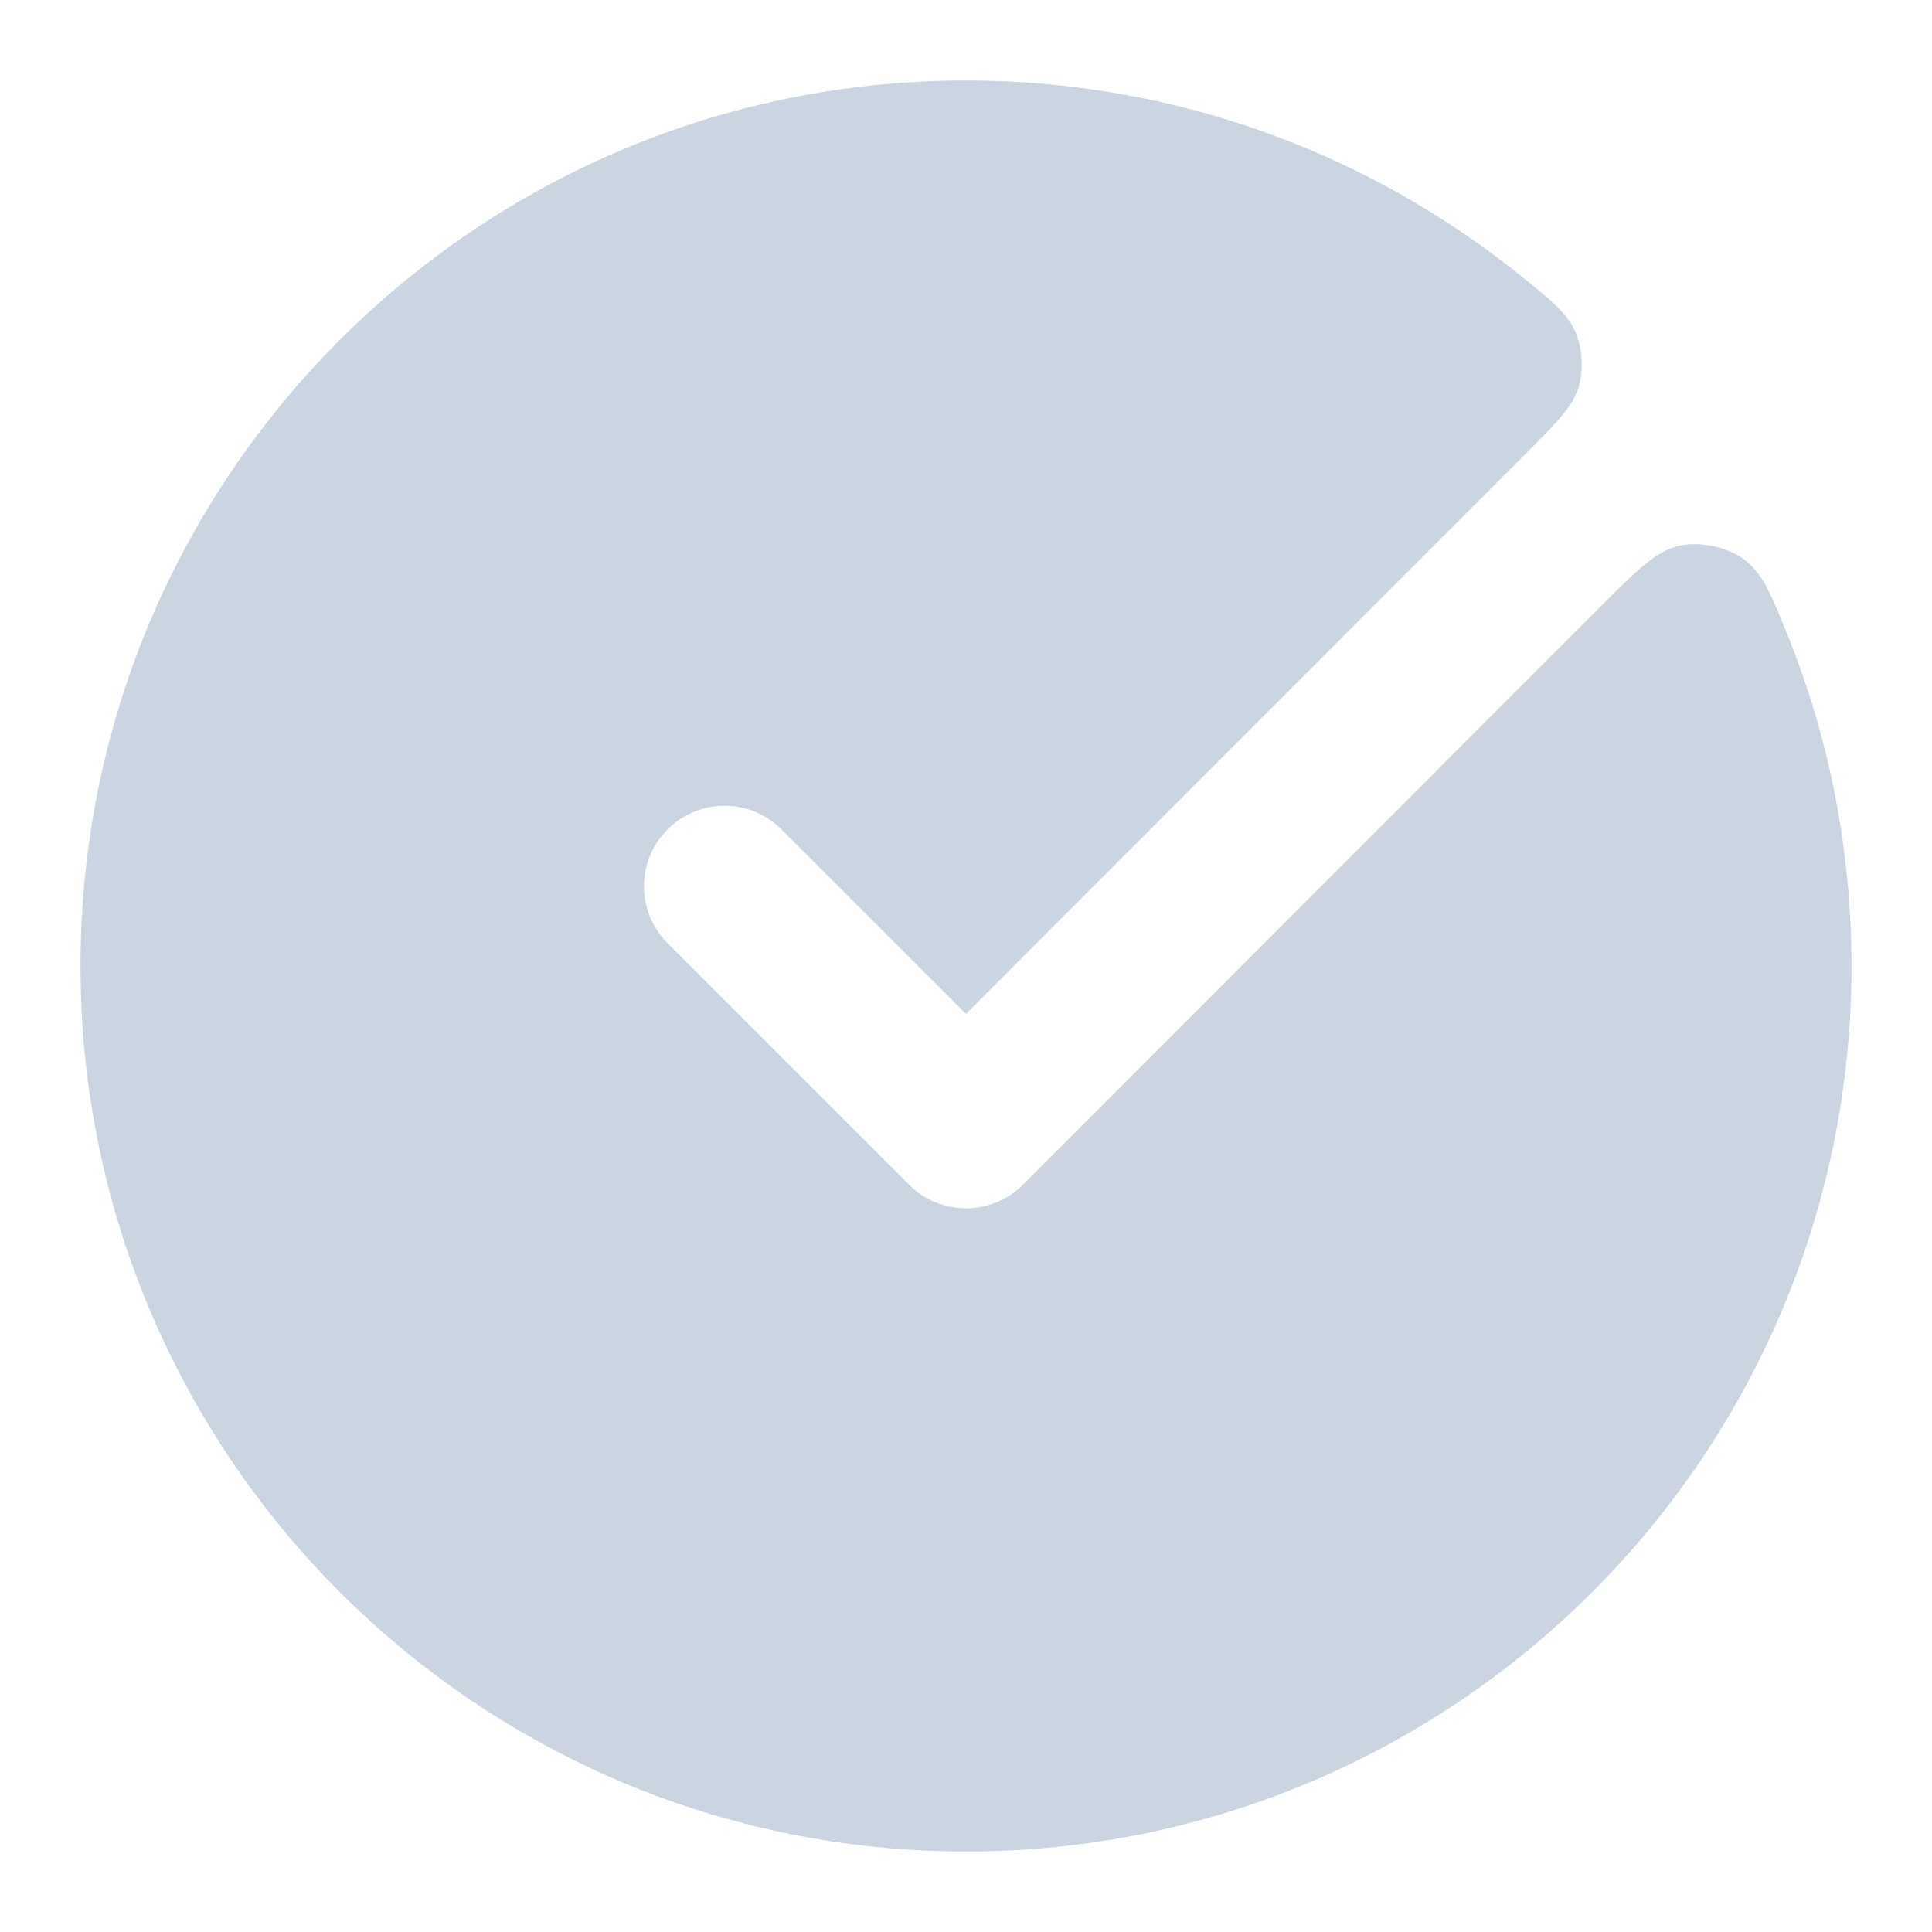
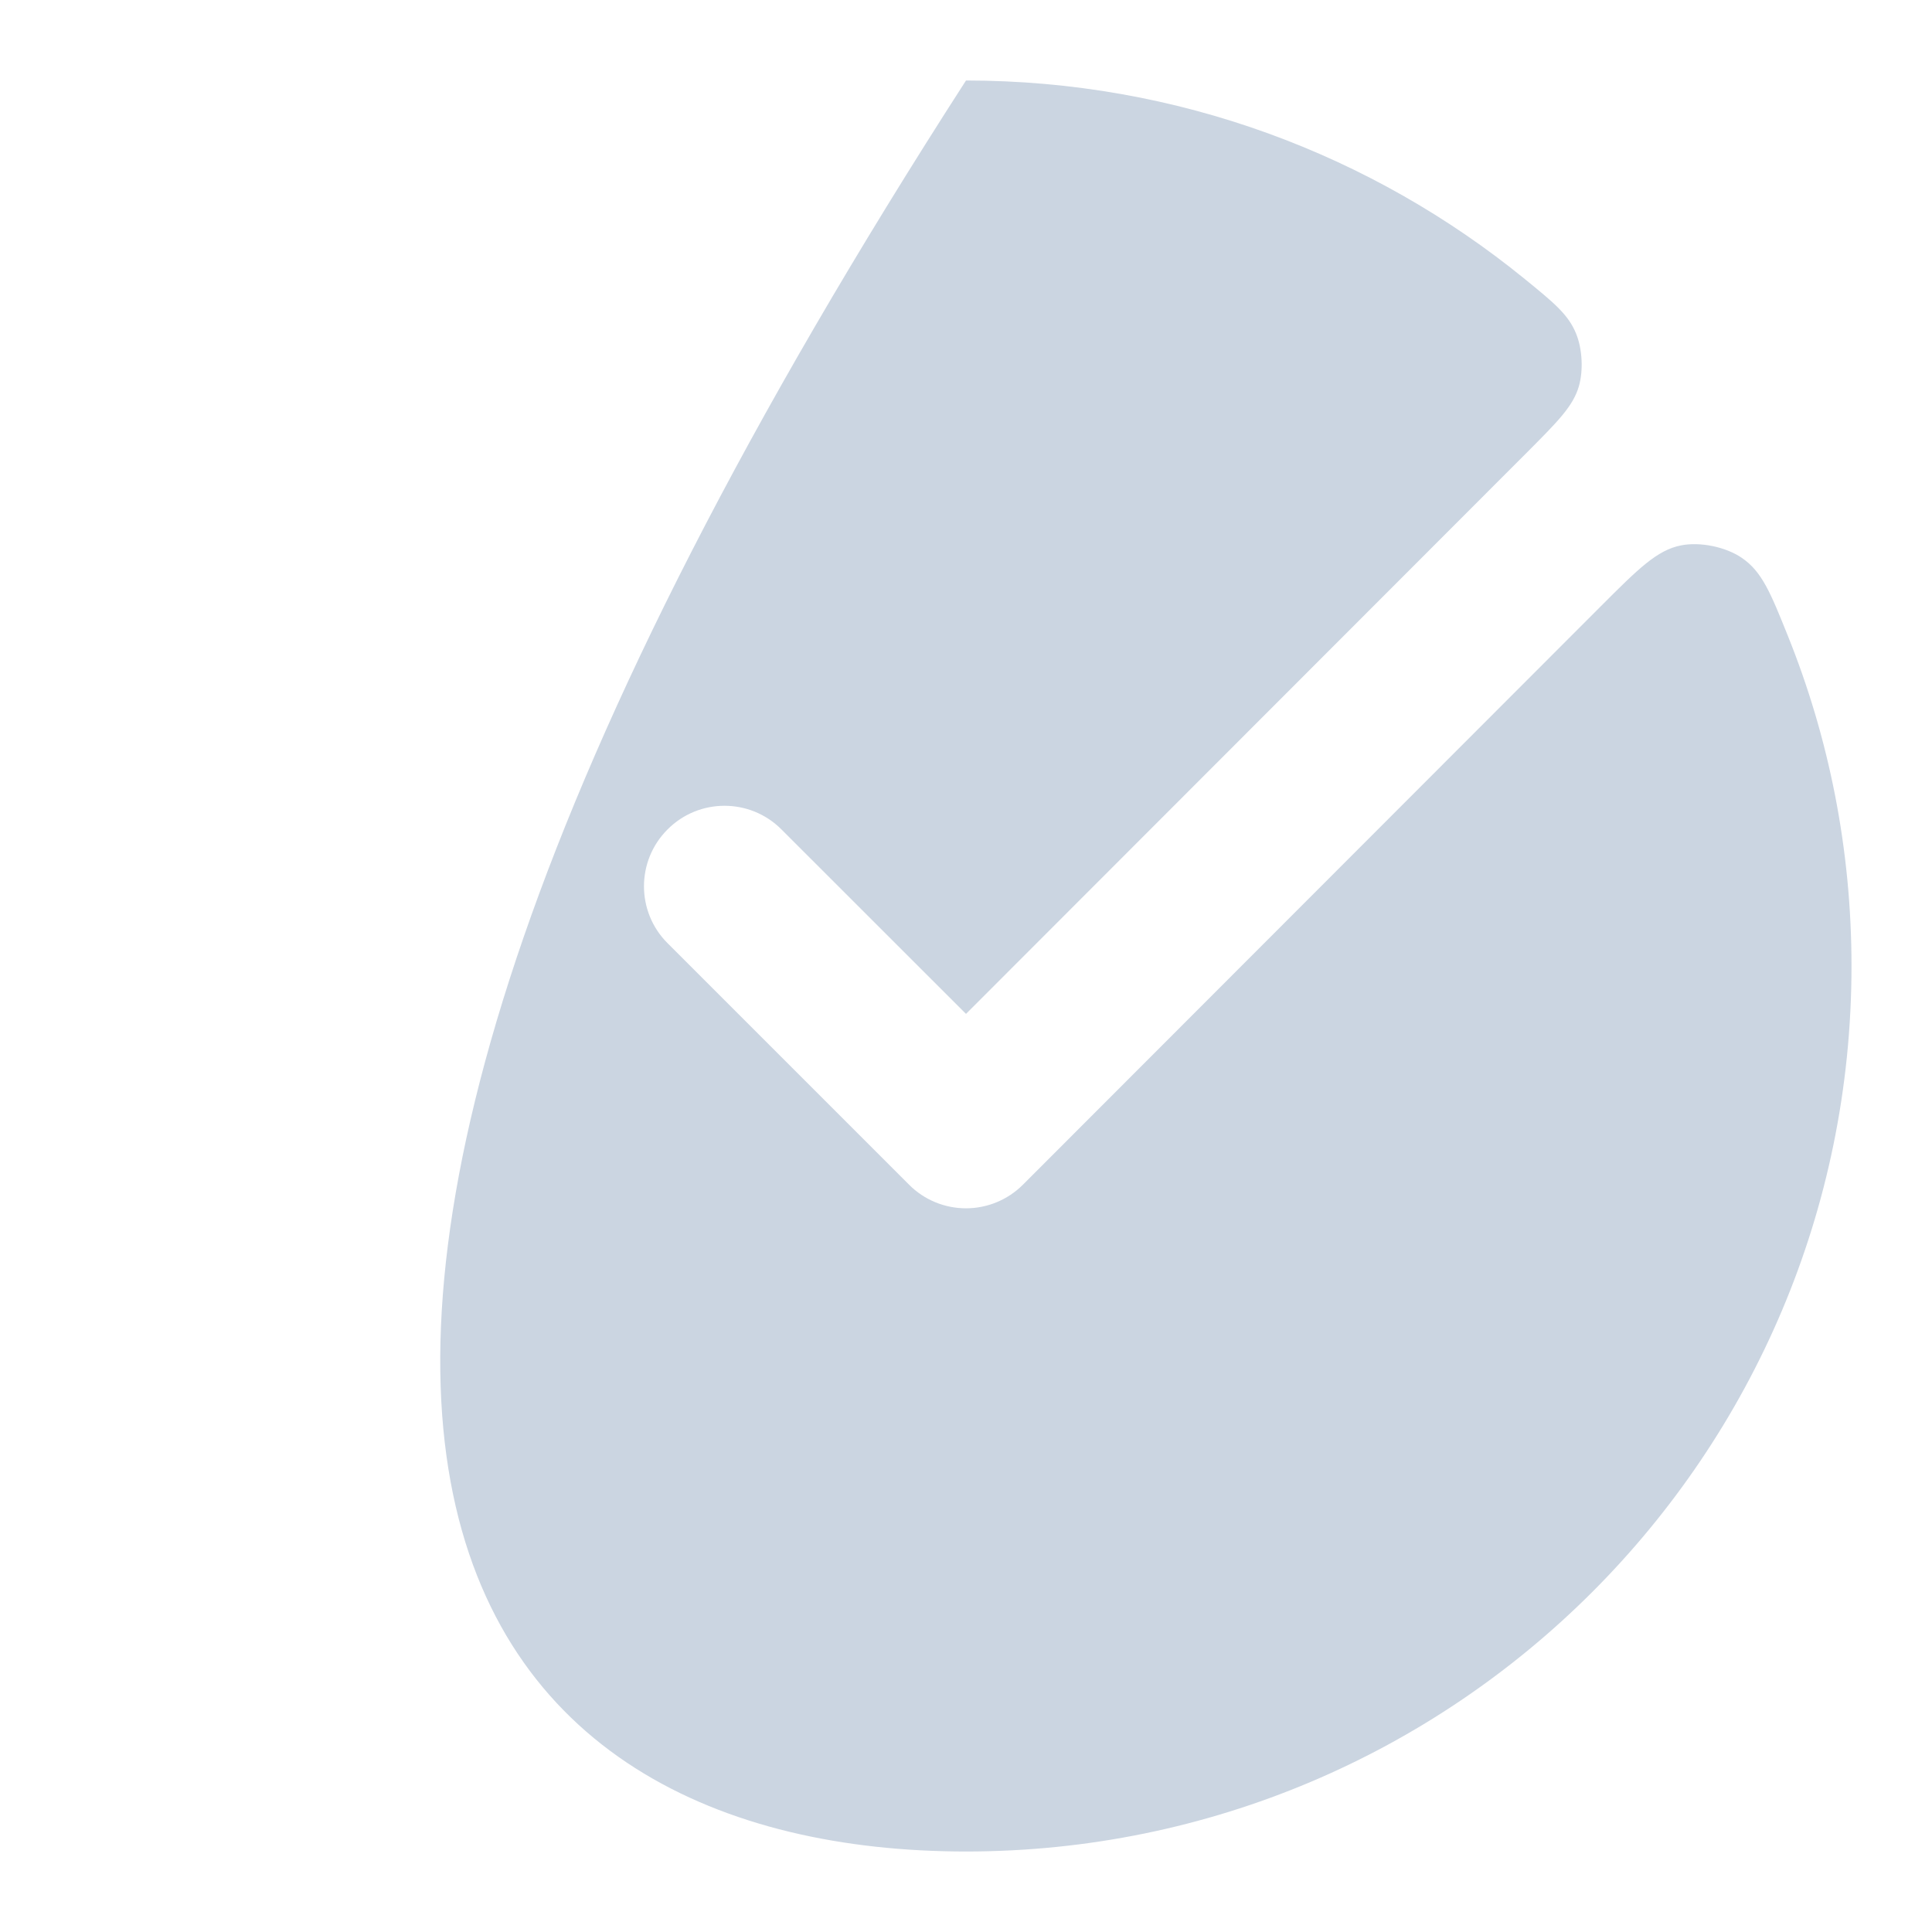
<svg xmlns="http://www.w3.org/2000/svg" width="24" height="24" viewBox="0 0 24 24" fill="none">
  <g id="check-circle-broken">
-     <path id="Solid" d="M12 1C5.925 1 1 5.925 1 12C1 18.075 5.925 23 12 23C18.075 23 23 18.075 23 12C23 10.549 22.719 9.163 22.208 7.895C21.995 7.365 21.888 7.1 21.636 6.929C21.436 6.793 21.119 6.728 20.882 6.775C20.583 6.834 20.35 7.067 19.884 7.533L12.707 14.717C12.52 14.904 12.266 15.01 12 15.01C11.735 15.01 11.48 14.905 11.293 14.717L8.293 11.717C7.902 11.327 7.902 10.693 8.293 10.303C8.683 9.912 9.317 9.912 9.707 10.303L12 12.595L18.978 5.611C19.353 5.234 19.541 5.046 19.613 4.8C19.67 4.603 19.657 4.336 19.579 4.145C19.483 3.907 19.303 3.761 18.944 3.468C17.05 1.925 14.633 1 12 1Z" fill="#CBD5E1" />
+     <path id="Solid" d="M12 1C1 18.075 5.925 23 12 23C18.075 23 23 18.075 23 12C23 10.549 22.719 9.163 22.208 7.895C21.995 7.365 21.888 7.1 21.636 6.929C21.436 6.793 21.119 6.728 20.882 6.775C20.583 6.834 20.35 7.067 19.884 7.533L12.707 14.717C12.52 14.904 12.266 15.01 12 15.01C11.735 15.01 11.48 14.905 11.293 14.717L8.293 11.717C7.902 11.327 7.902 10.693 8.293 10.303C8.683 9.912 9.317 9.912 9.707 10.303L12 12.595L18.978 5.611C19.353 5.234 19.541 5.046 19.613 4.8C19.67 4.603 19.657 4.336 19.579 4.145C19.483 3.907 19.303 3.761 18.944 3.468C17.05 1.925 14.633 1 12 1Z" fill="#CBD5E1" />
  </g>
</svg>